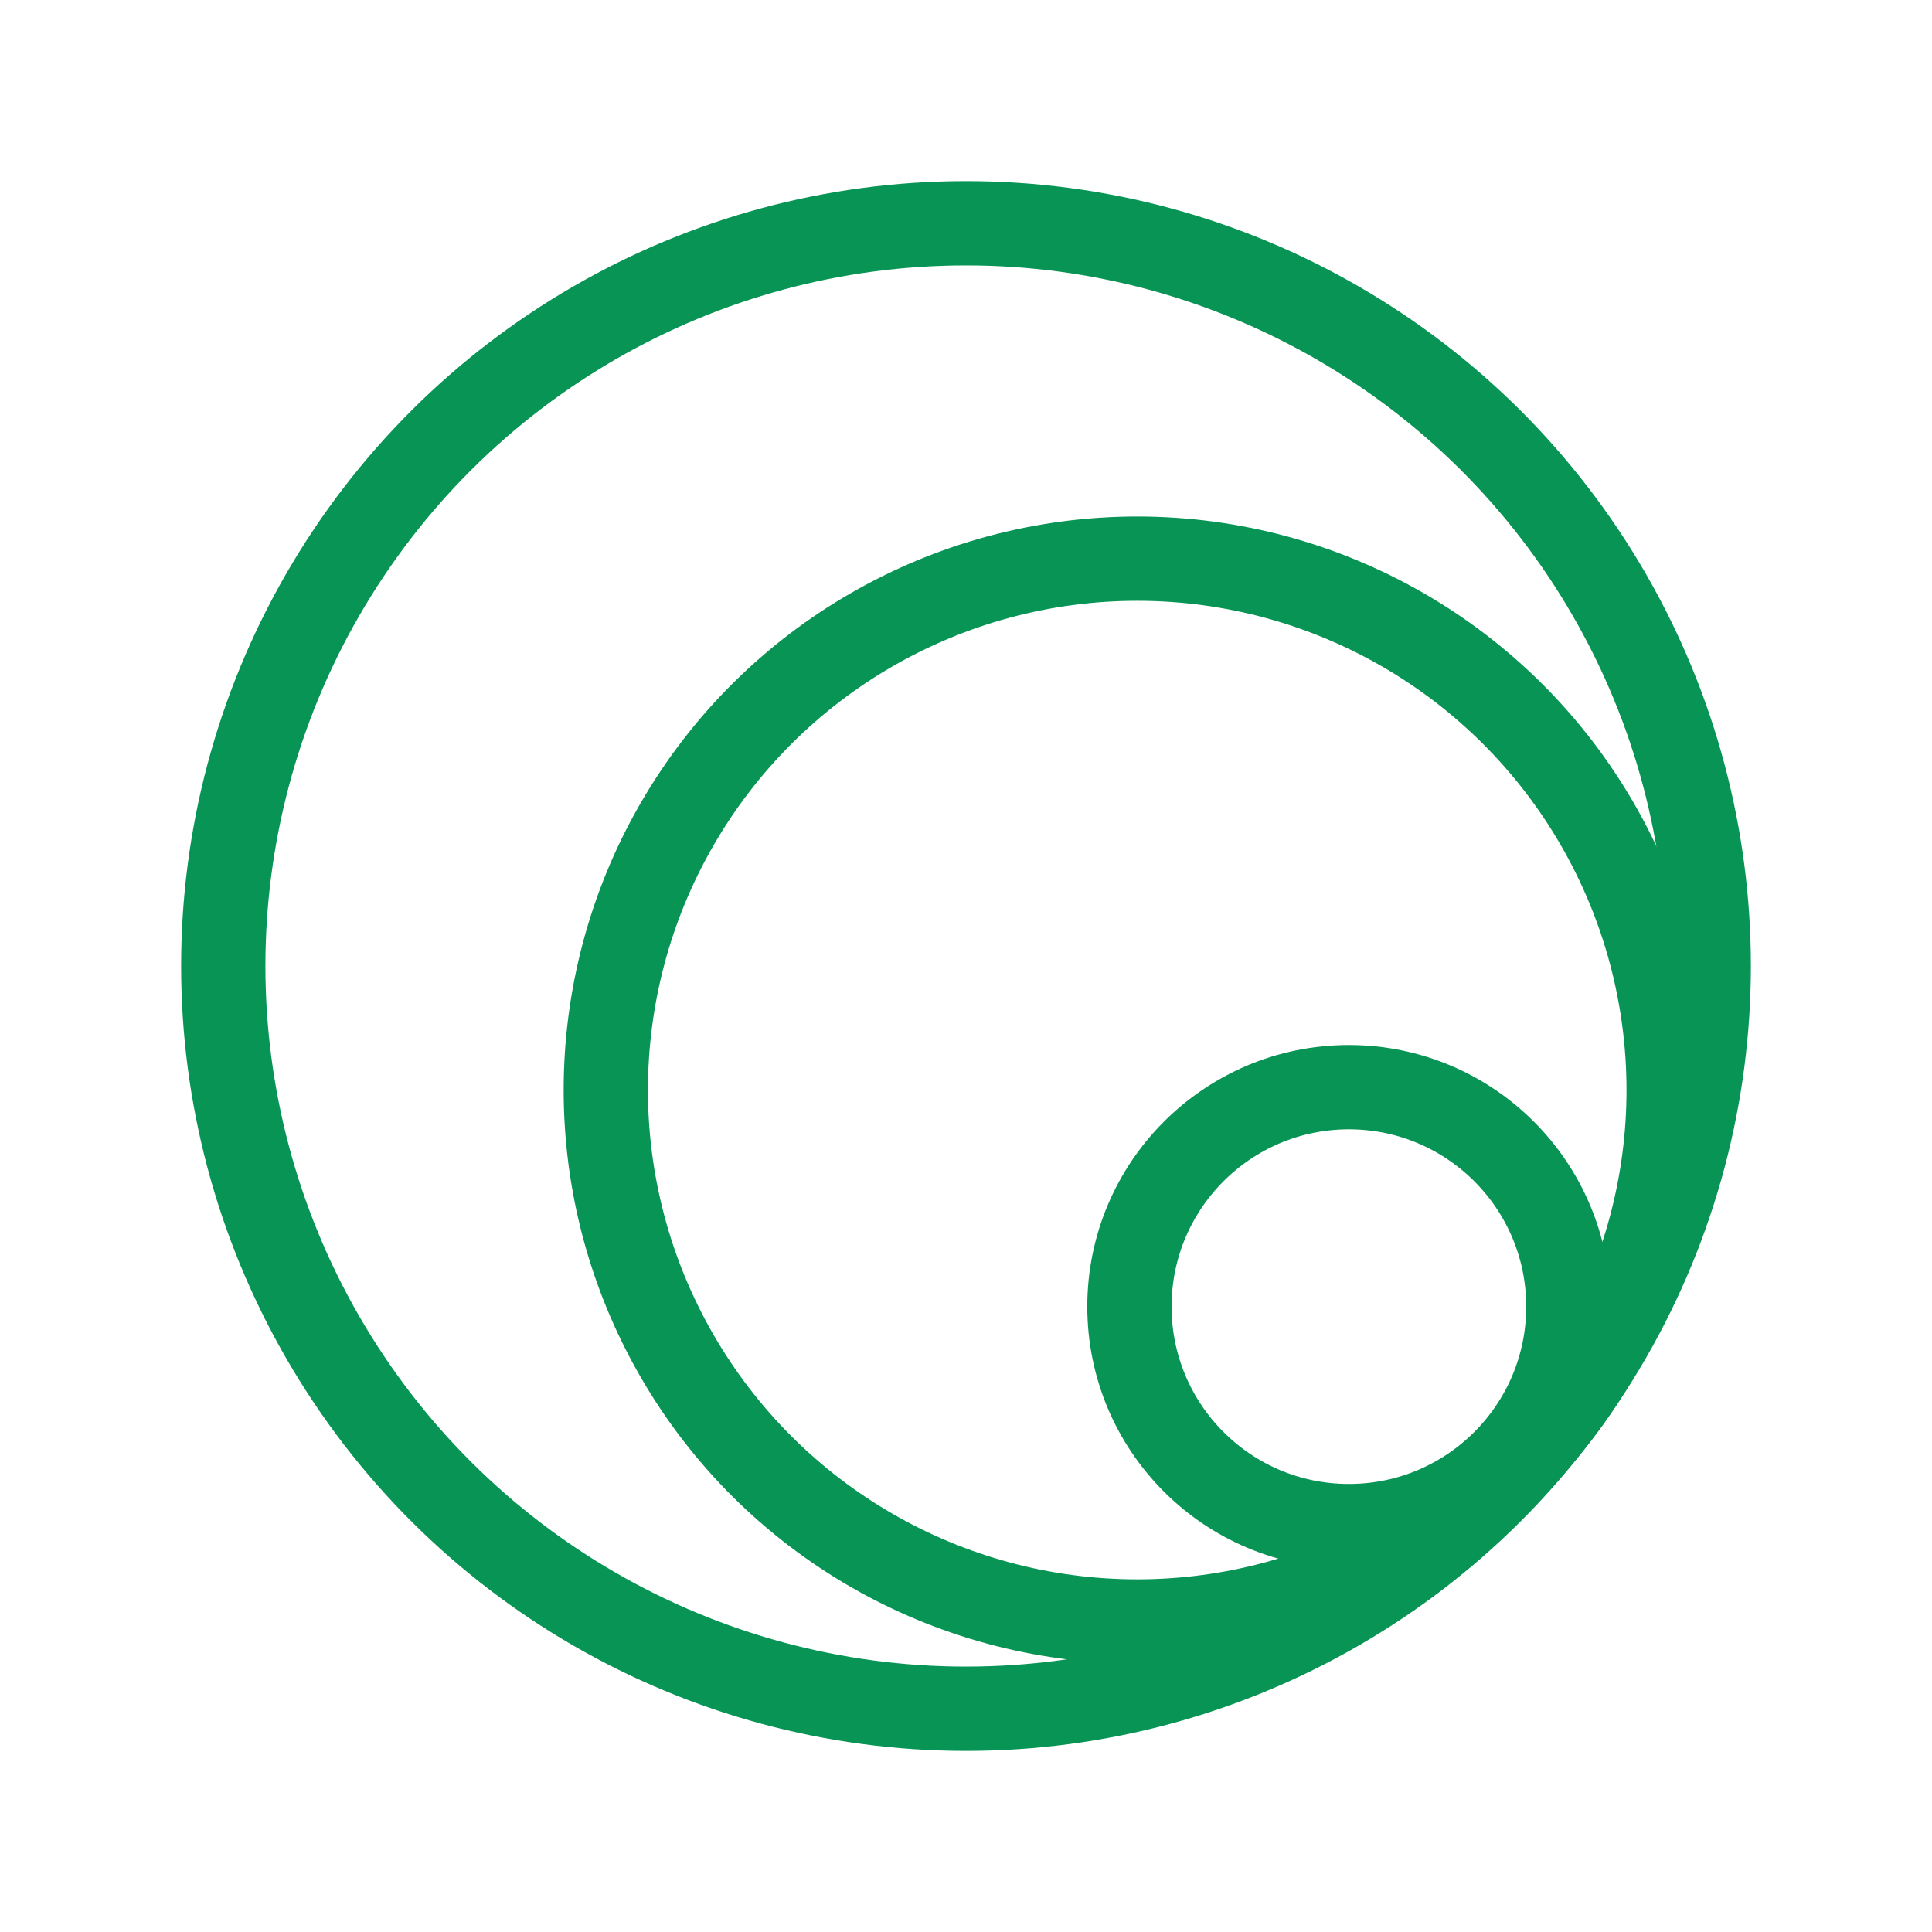
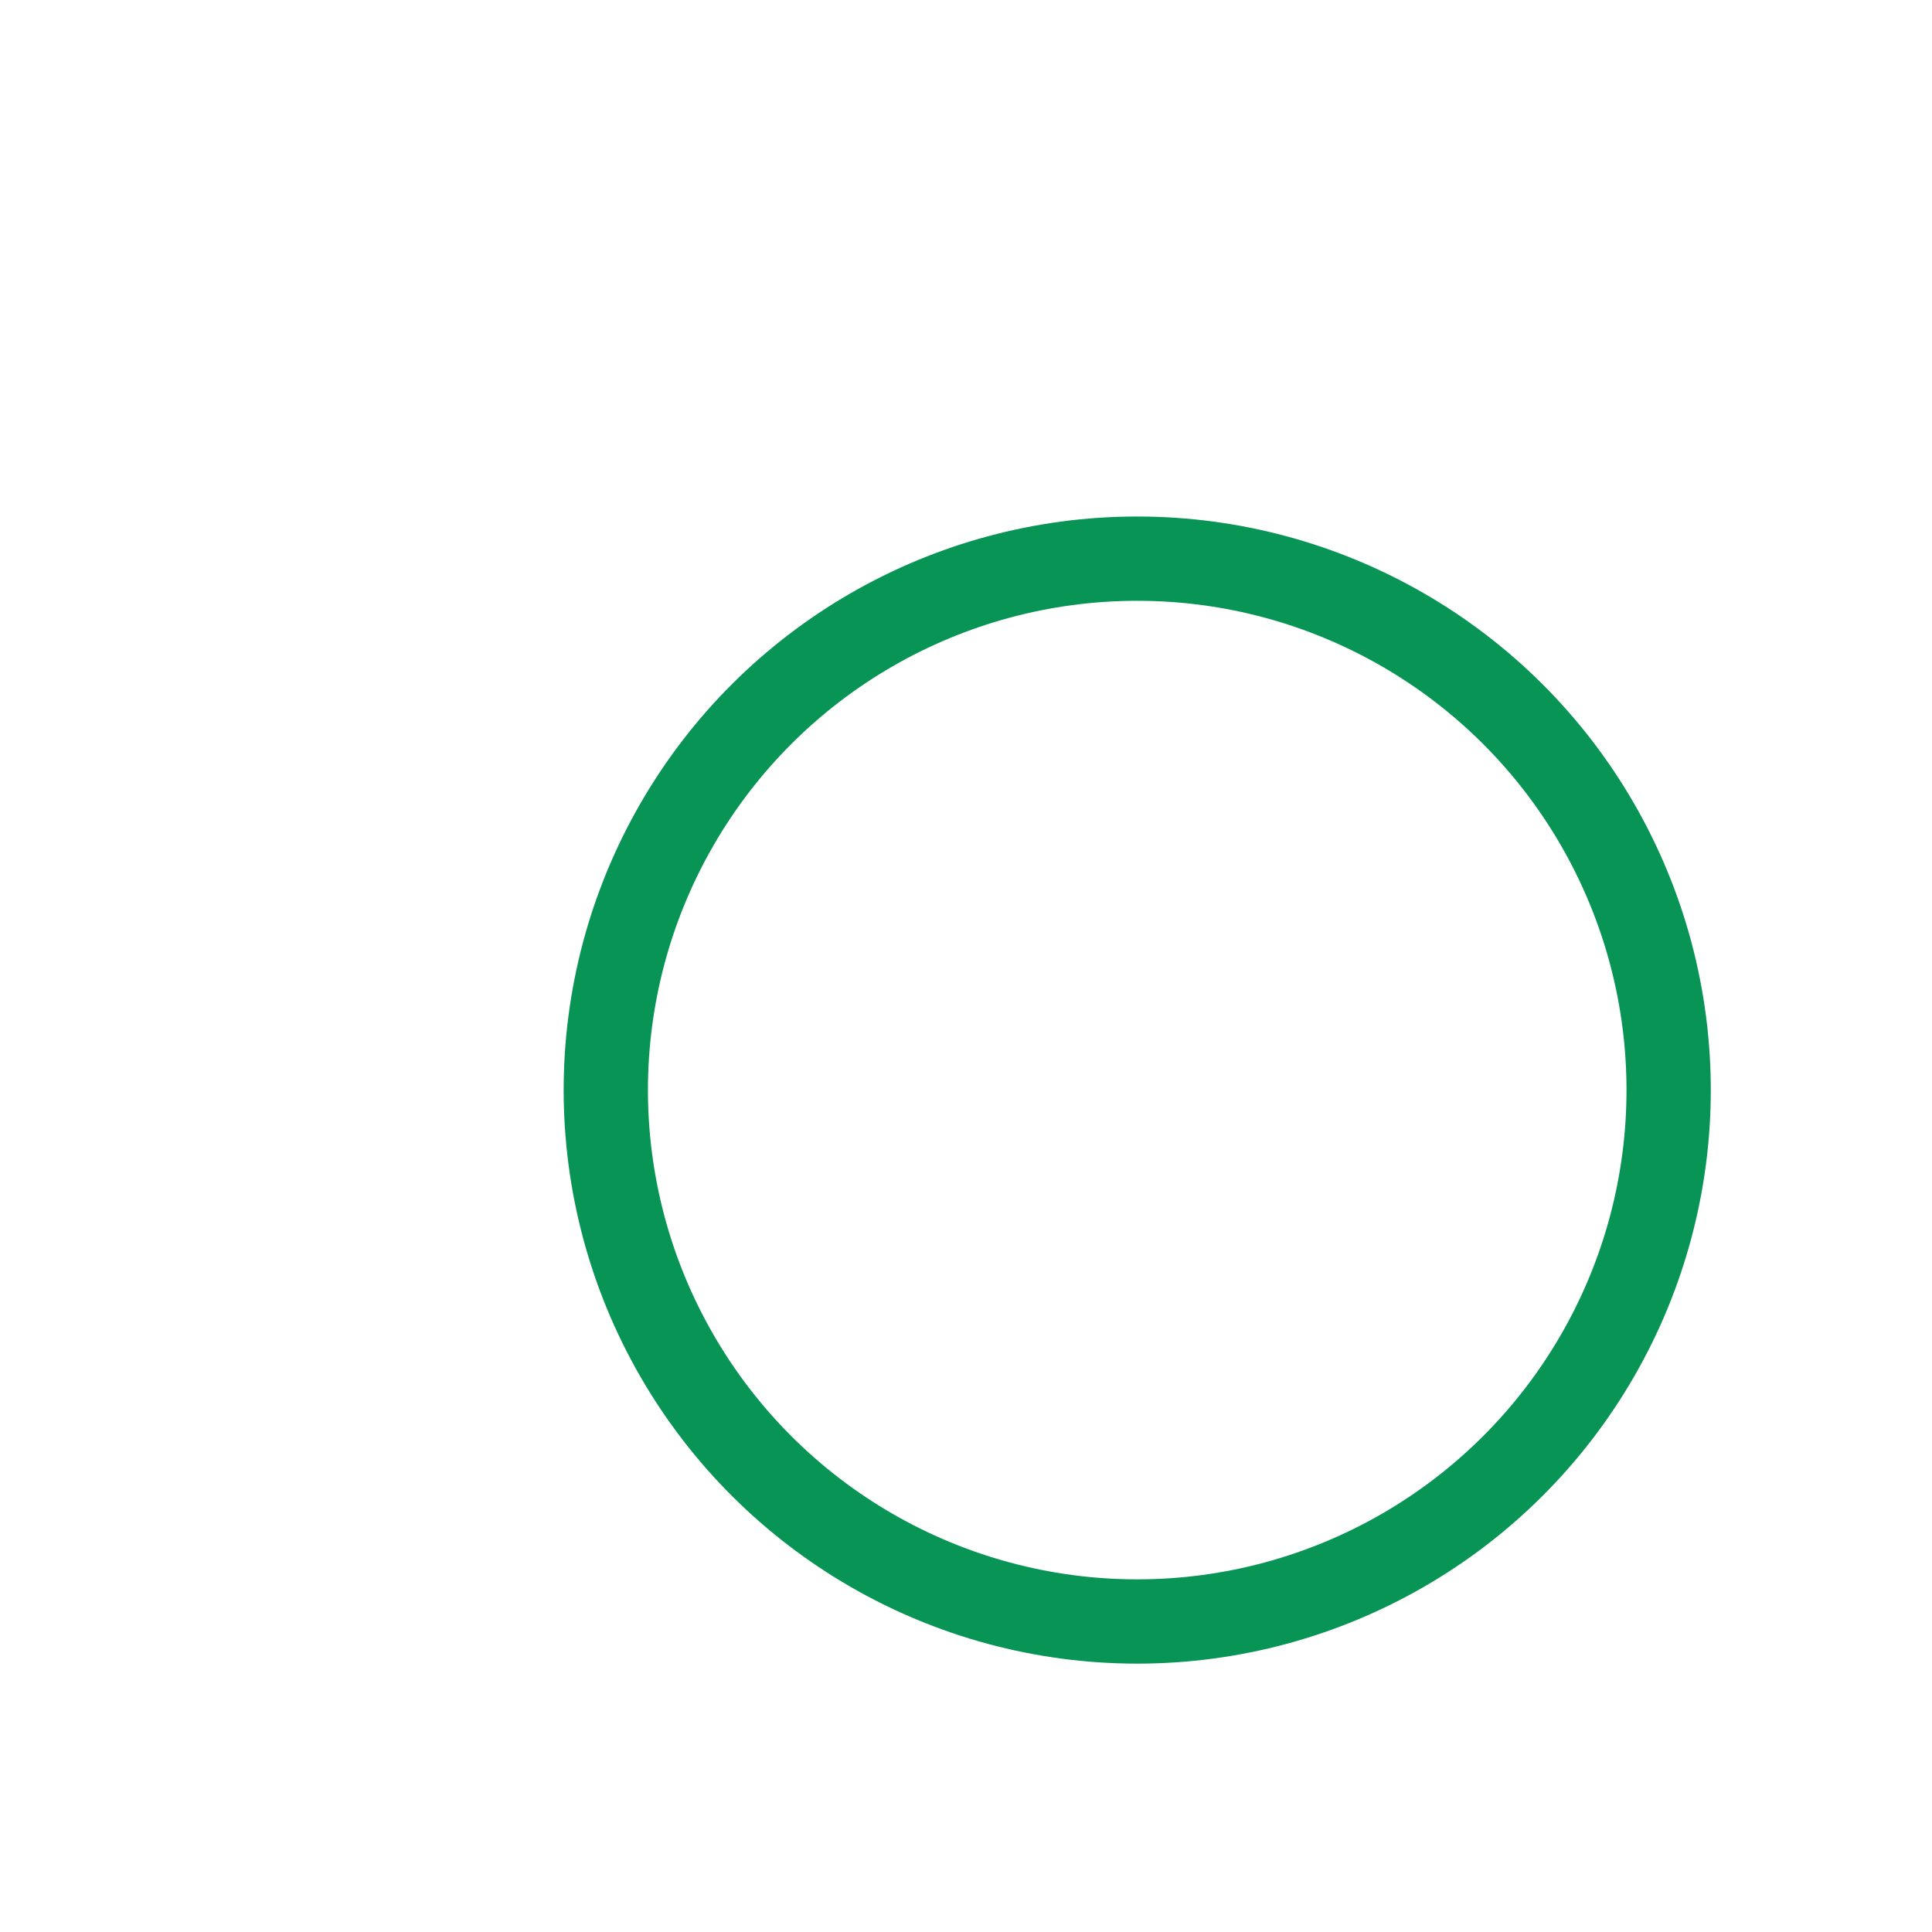
<svg xmlns="http://www.w3.org/2000/svg" width="32" height="32" fill="none">
-   <circle cx="16" cy="16" r="12.302" stroke="#079455" stroke-width="1.396" transform="rotate(90 16 16)" />
  <circle cx="18.836" cy="18.055" r="8.802" stroke="#079455" stroke-width="1.396" transform="rotate(90 18.836 18.055)" />
-   <circle cx="22.342" cy="21.642" r="3.635" stroke="#079455" stroke-width="1.396" transform="rotate(90 22.342 21.642)" />
</svg>